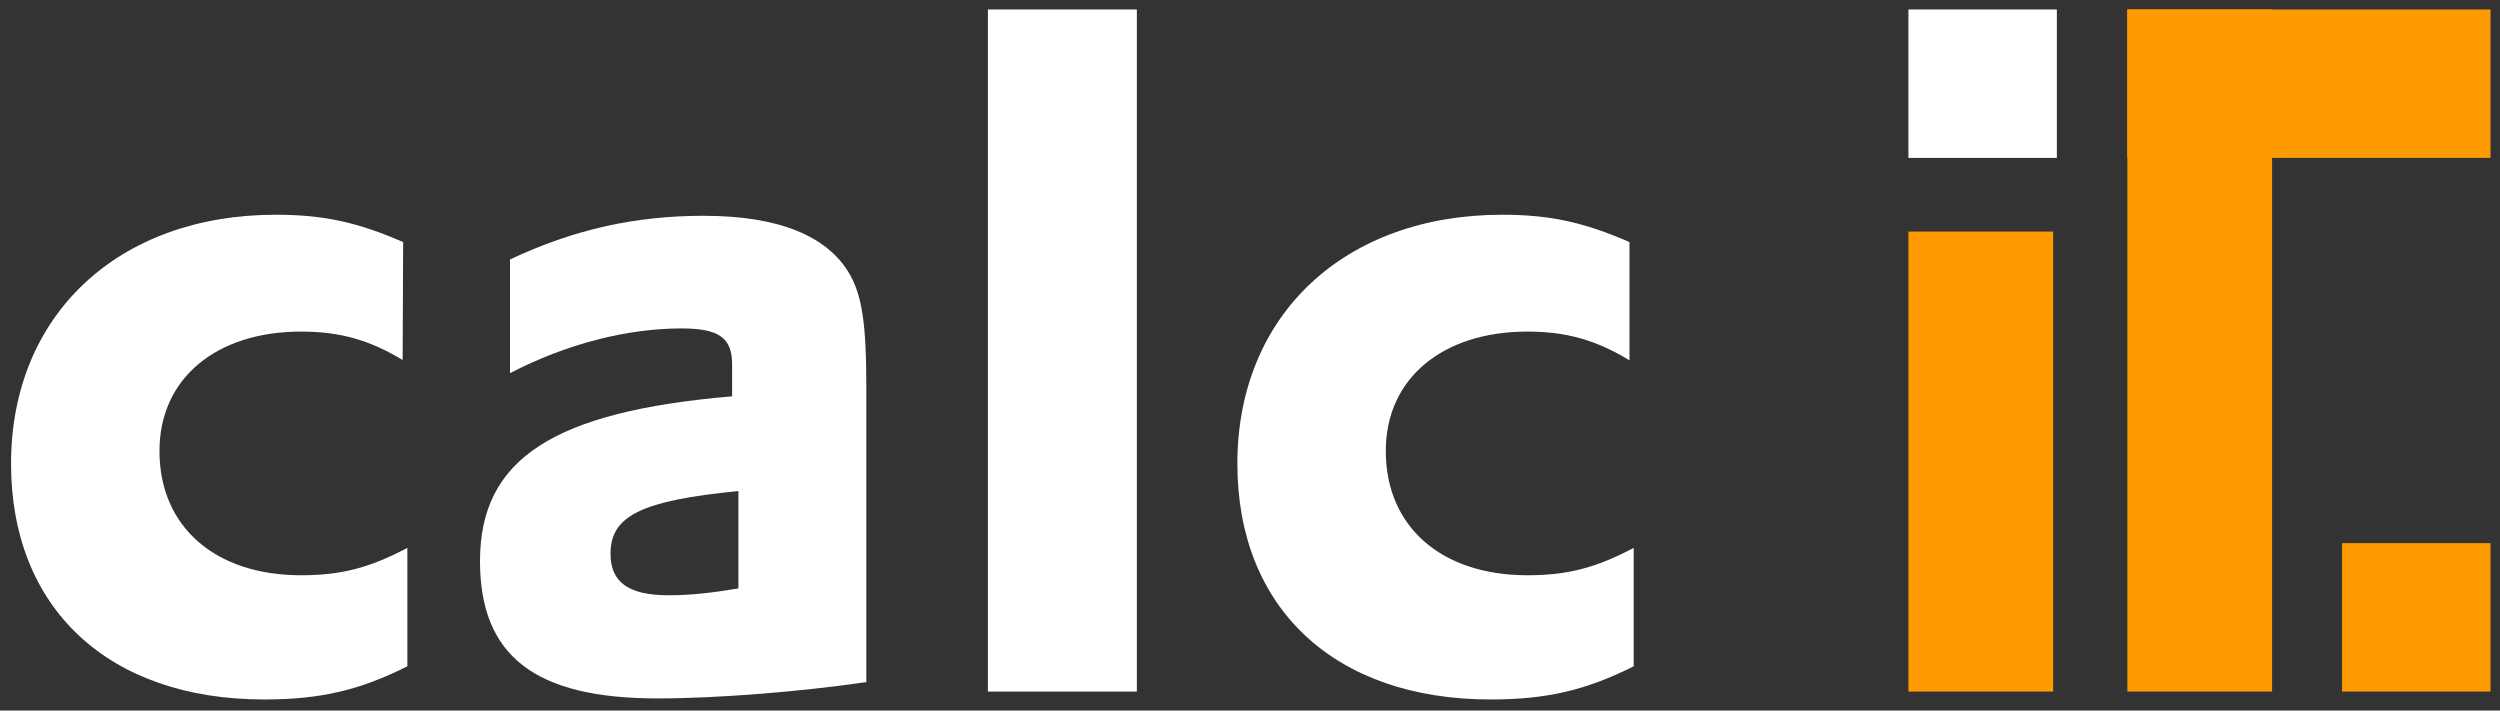
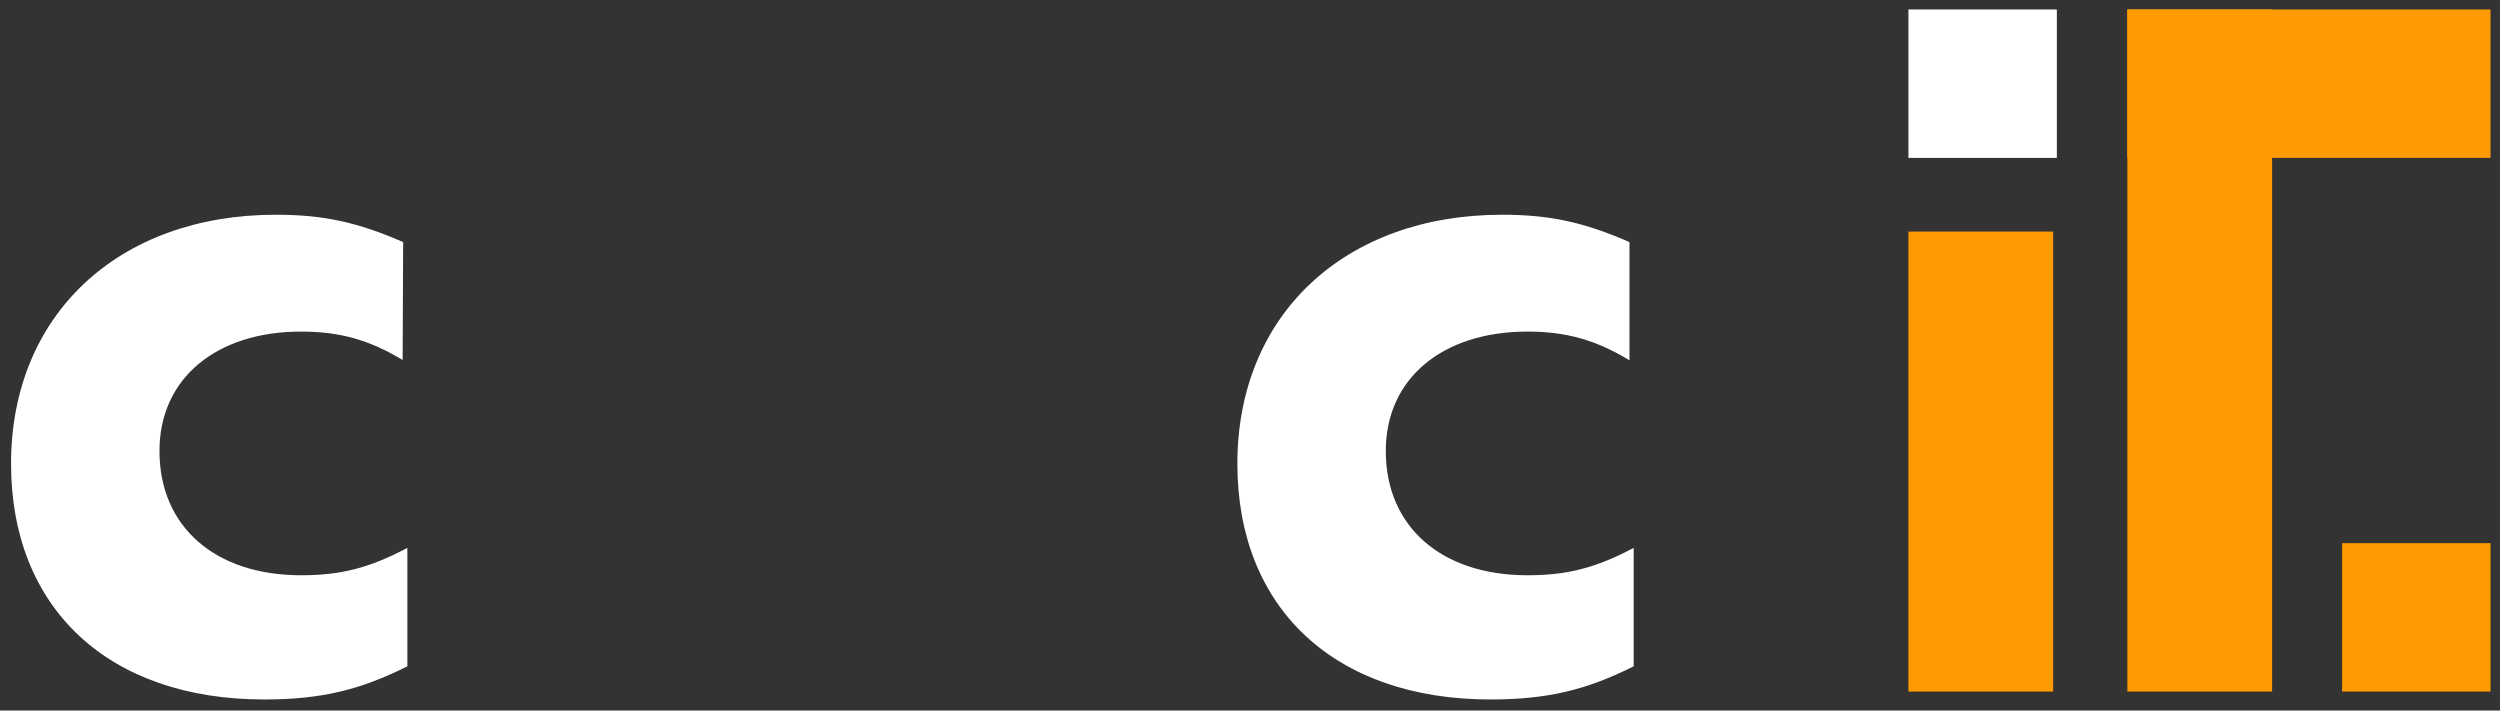
<svg xmlns="http://www.w3.org/2000/svg" version="1.1" id="Ebene_3" x="0px" y="0px" viewBox="0 0 475 135" style="enable-background:new 0 0 475 135;" xml:space="preserve">
  <rect x="0" y="0" width="475" height="135" fill="#333333" stroke="none" />
  <style type="text/css">
	.st0{fill:#FFFFFF;}
	.st1{fill:#FF9B00;}
</style>
  <g id="Ebene_1">
    <rect x="362.6" y="1.8" class="st0" width="28.2" height="28.2" />
    <g>
      <rect x="362.6" y="44" class="st1" width="27.5" height="87.4" />
      <rect x="404.2" y="1.8" class="st1" width="27.5" height="129.6" />
      <rect x="404.2" y="1.8" class="st1" width="69" height="28.2" />
      <rect x="445" y="103.2" class="st1" width="28.2" height="28.2" />
    </g>
  </g>
  <g id="Ebene_2_1_">
    <g>
-       <path class="st0" d="M76.5,68.4C70.2,64.6,64.6,63,57.2,63c-16,0-26.9,8.8-26.9,22.7c0,14.4,10.6,23.6,26.9,23.6    c7.6,0,13-1.4,20.2-5.2v22.5c-9,4.5-16.4,6.3-27.2,6.3c-29.6,0-48.1-17.3-48.1-44.8c0-28.3,20.4-47.3,50.3-47.3    c9,0,15.5,1.4,24.2,5.2L76.5,68.4L76.5,68.4z" />
-       <path class="st0" d="M96.9,49.3c12.3-5.8,24-8.3,36.8-8.3c14.2,0,23.6,3.8,27.8,11.2c2.3,4.1,3.1,9.5,3.1,21.1v56.3    c-12.4,1.8-28.1,3.1-39.7,3.1c-23.3,0-33.7-8.1-33.7-26.1c0-19.4,13.9-28.4,47.9-31.3v-6.1c0-5-2.5-6.8-9.6-6.8    c-10.3,0-21.8,2.9-32.6,8.5V49.3z M140.3,93.3c-18.4,1.8-24.3,4.7-24.3,11.9c0,5.4,3.4,7.9,11,7.9c4.1,0,7.9-0.4,13.3-1.3V93.3z" />
+       <path class="st0" d="M76.5,68.4C70.2,64.6,64.6,63,57.2,63c-16,0-26.9,8.8-26.9,22.7c0,14.4,10.6,23.6,26.9,23.6    c7.6,0,13-1.4,20.2-5.2v22.5c-9,4.5-16.4,6.3-27.2,6.3c-29.6,0-48.1-17.3-48.1-44.8c0-28.3,20.4-47.3,50.3-47.3    c9,0,15.5,1.4,24.2,5.2L76.5,68.4z" />
      <path class="st0" d="M309.5,68.4c-6.3-3.8-11.9-5.4-19.3-5.4c-16,0-26.9,8.8-26.9,22.7c0,14.4,10.6,23.6,26.9,23.6    c7.6,0,13-1.4,20.2-5.2v22.5c-9,4.5-16.4,6.3-27.2,6.3c-29.6,0-48.1-17.3-48.1-44.8c0-28.3,20.4-47.3,50.3-47.3    c9,0,15.5,1.4,24.2,5.2v22.4H309.5z" />
    </g>
    <g>
-       <path class="st0" d="M187.7,1.8H216v129.6h-28.3V1.8z" />
-     </g>
+       </g>
  </g>
</svg>